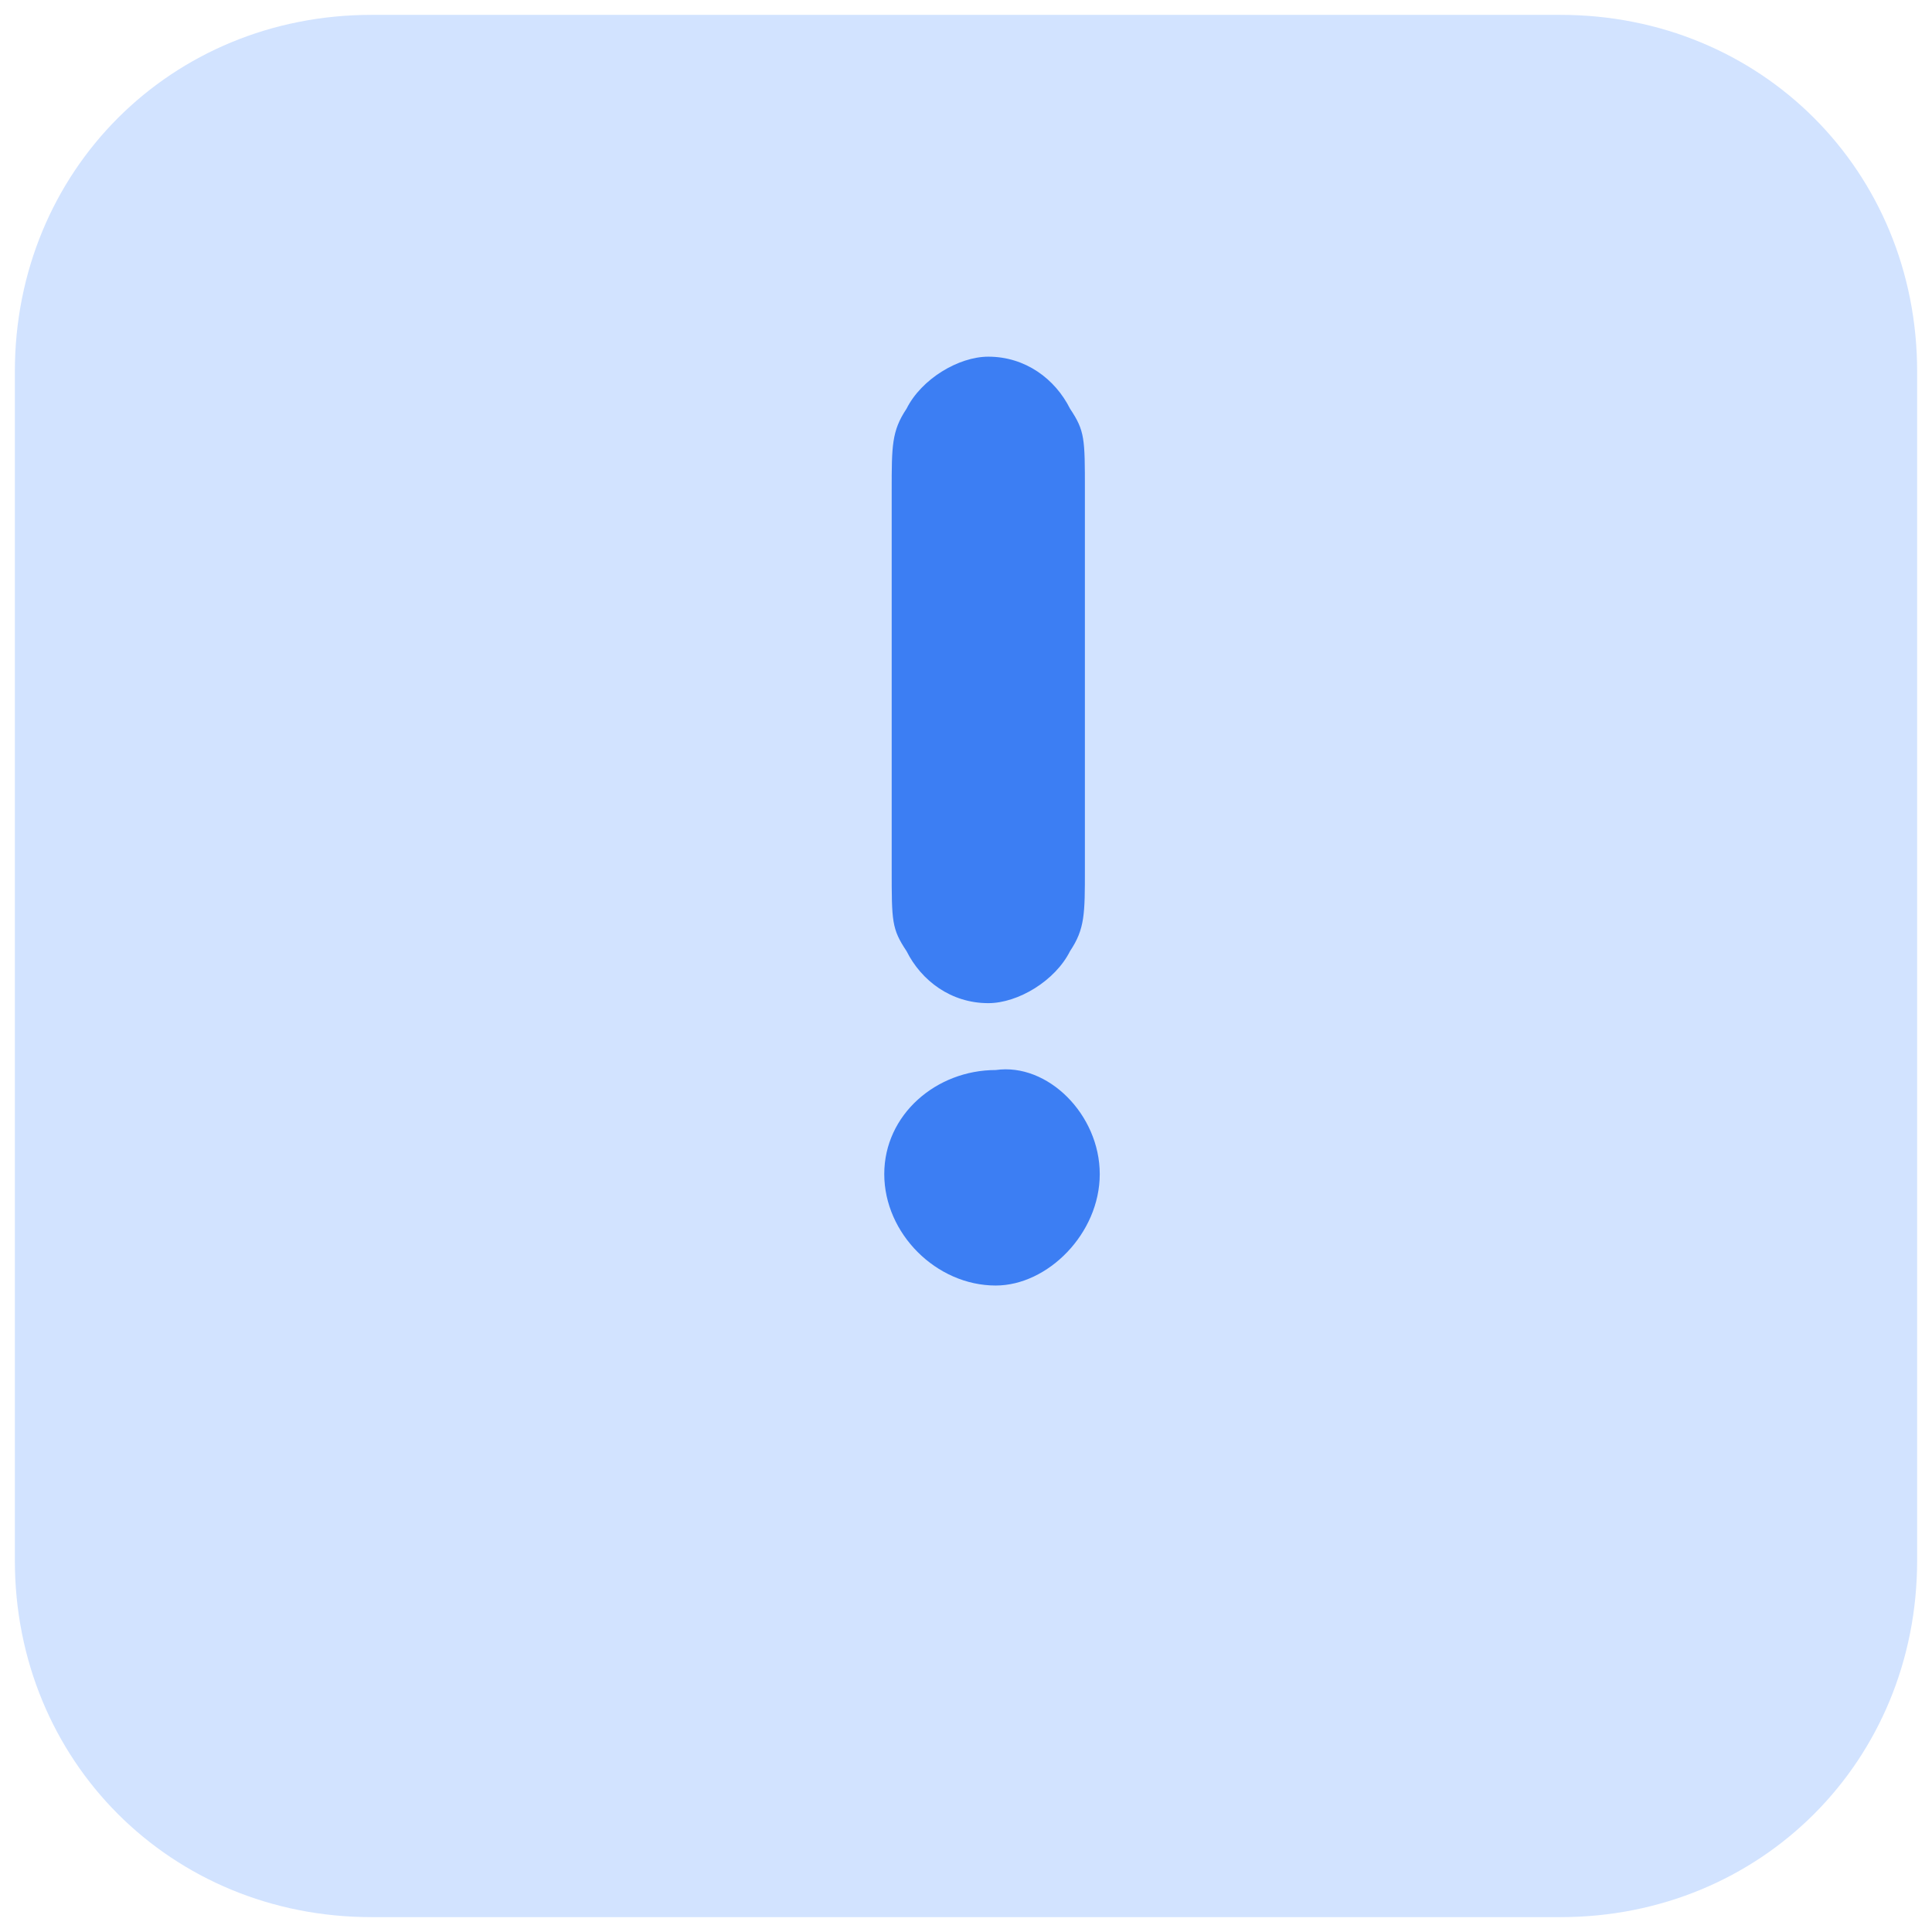
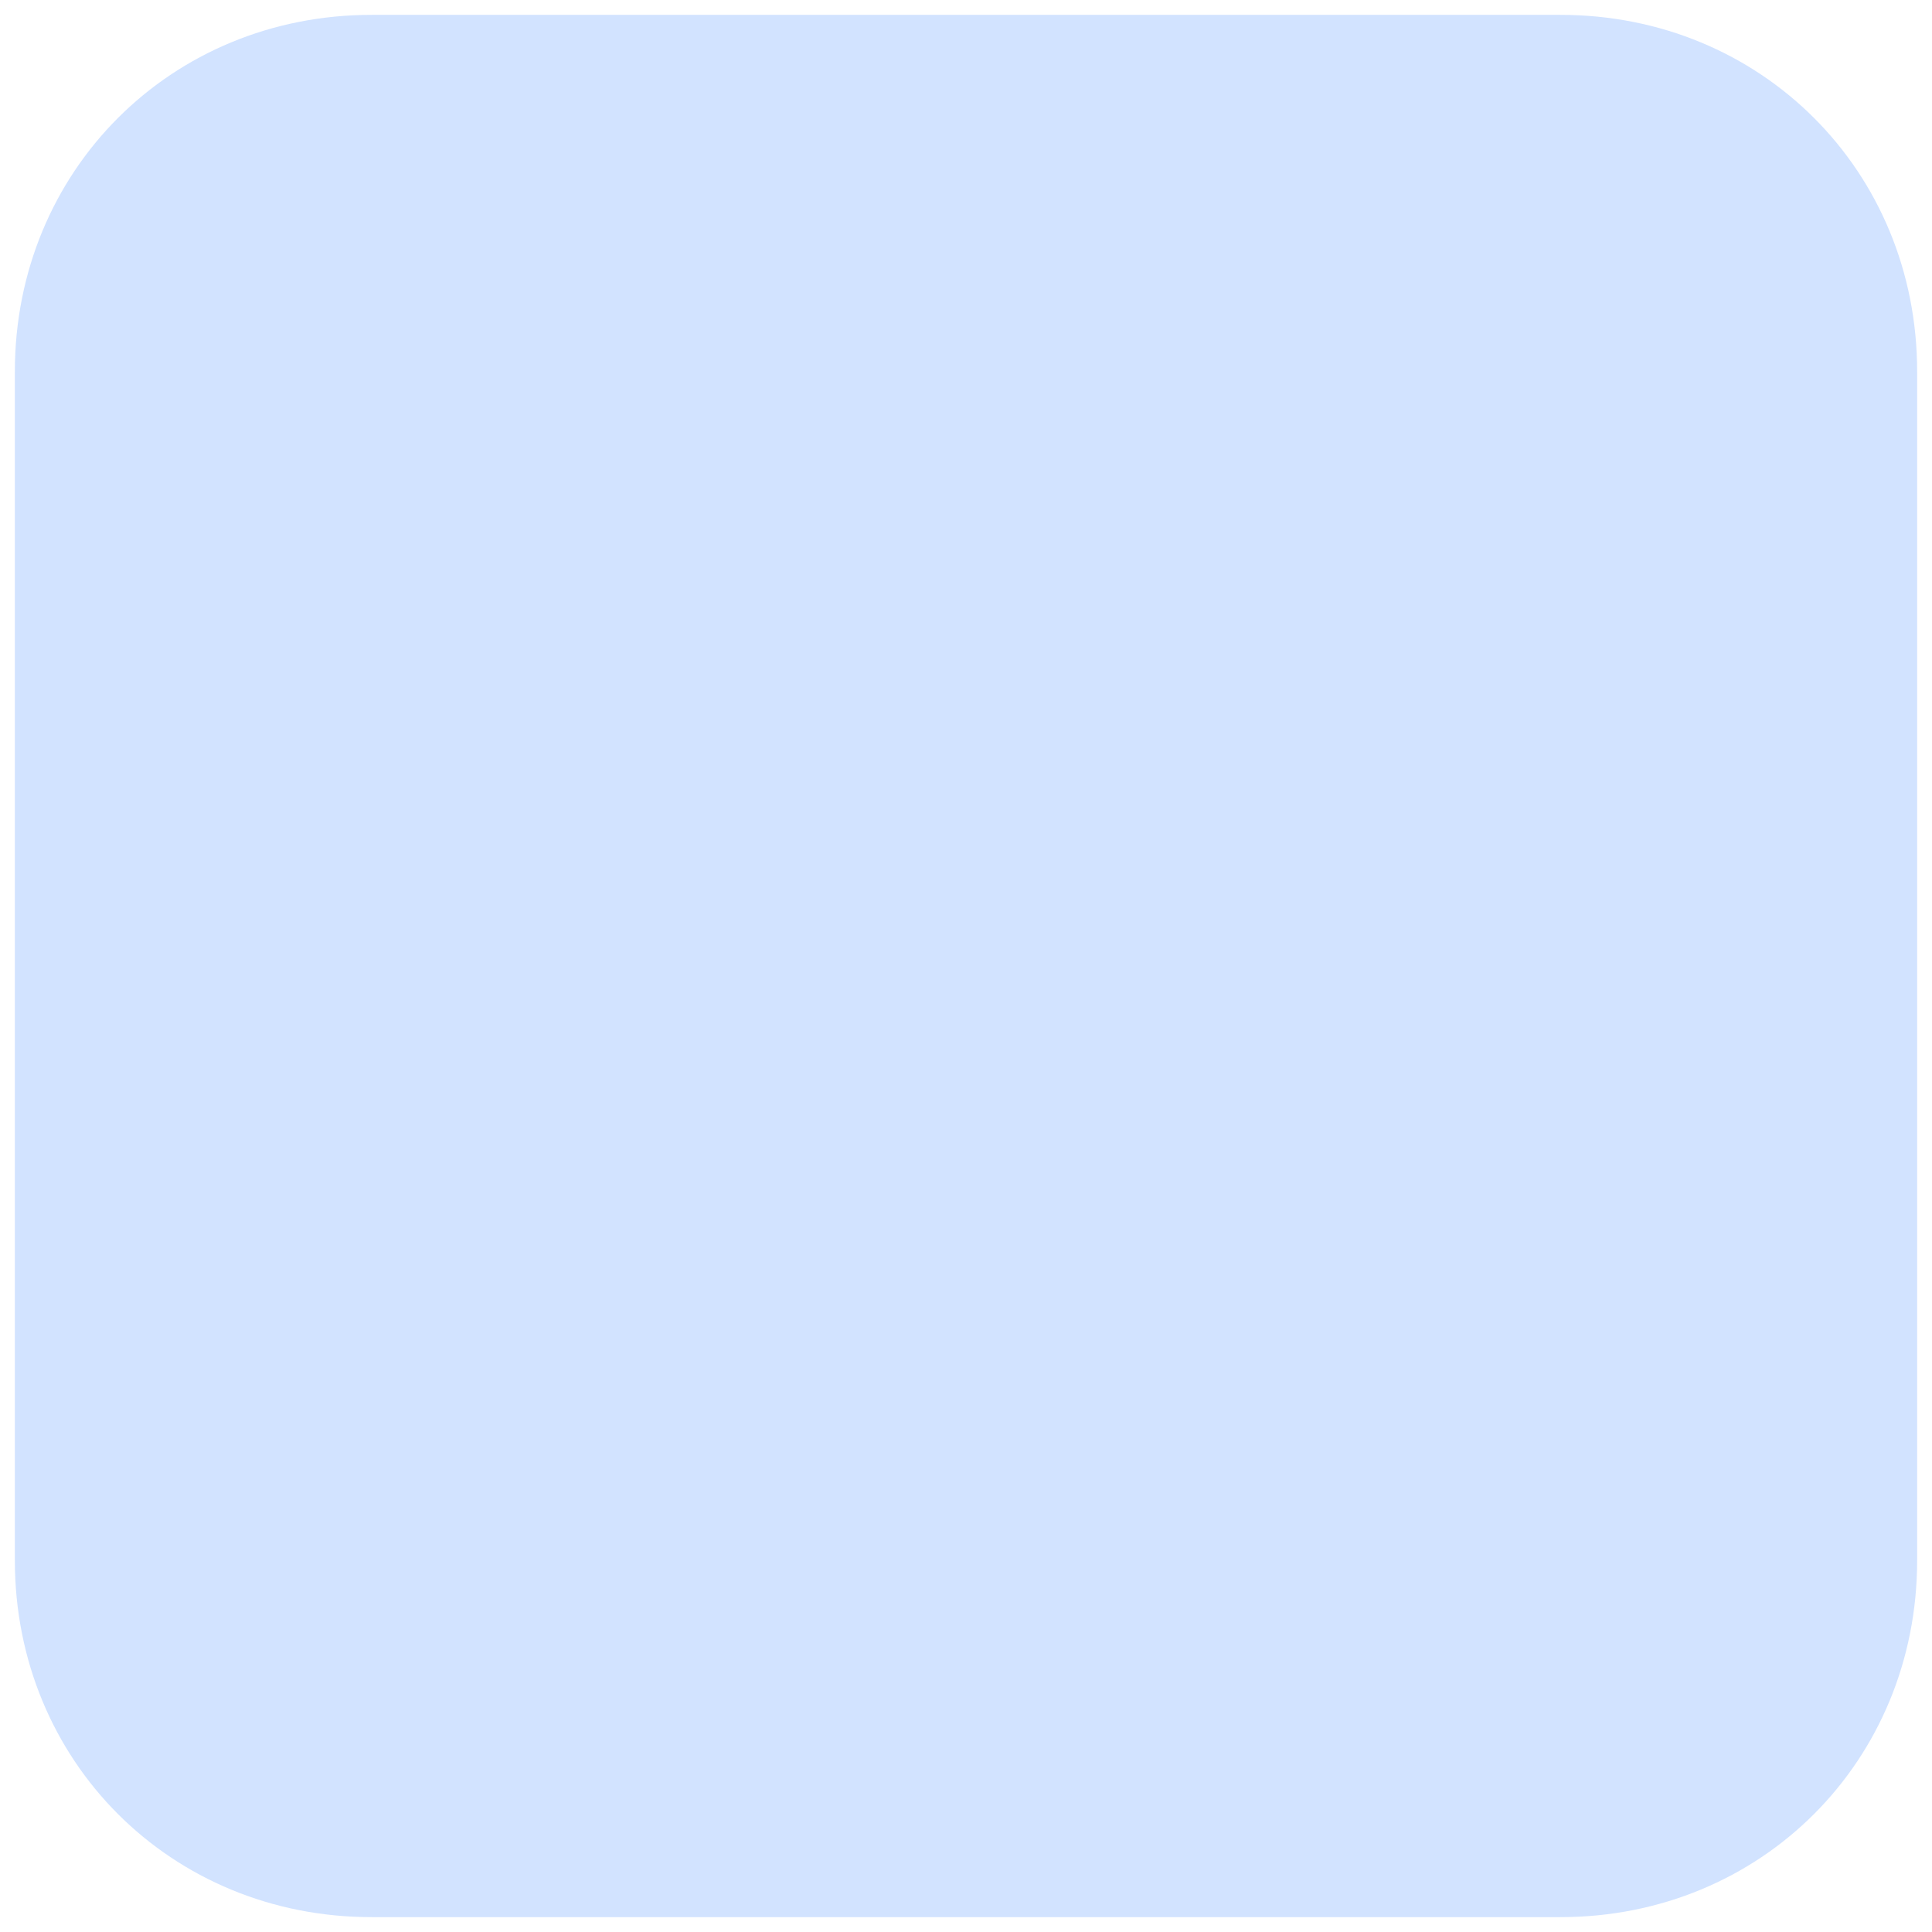
<svg xmlns="http://www.w3.org/2000/svg" viewBox="0 0 26 26">
  <path d="M21 25.8H5C2.3 25.8.2 23.7.2 21V5C.2 2.3 2.3.2 5 .2h16c2.7 0 4.8 2.1 4.8 4.8v16c0 2.7-2.1 4.8-4.8 4.8z" fill="#d2e3ff" />
-   <path d="M14.8 15.8c0 .8-.7 1.5-1.4 1.5-.8 0-1.5-.7-1.5-1.5s.7-1.4 1.5-1.4c.7-.1 1.4.6 1.4 1.4zm-.2-4.1c0 .6 0 .8-.2 1.1-.2.4-.7.7-1.1.7-.5 0-.9-.3-1.1-.7-.2-.3-.2-.4-.2-1.1V6.6c0-.6 0-.8.2-1.1.2-.4.7-.7 1.1-.7.5 0 .9.3 1.1.7.2.3.2.4.2 1.1v5.1z" fill="#3c7ef3" />
</svg>